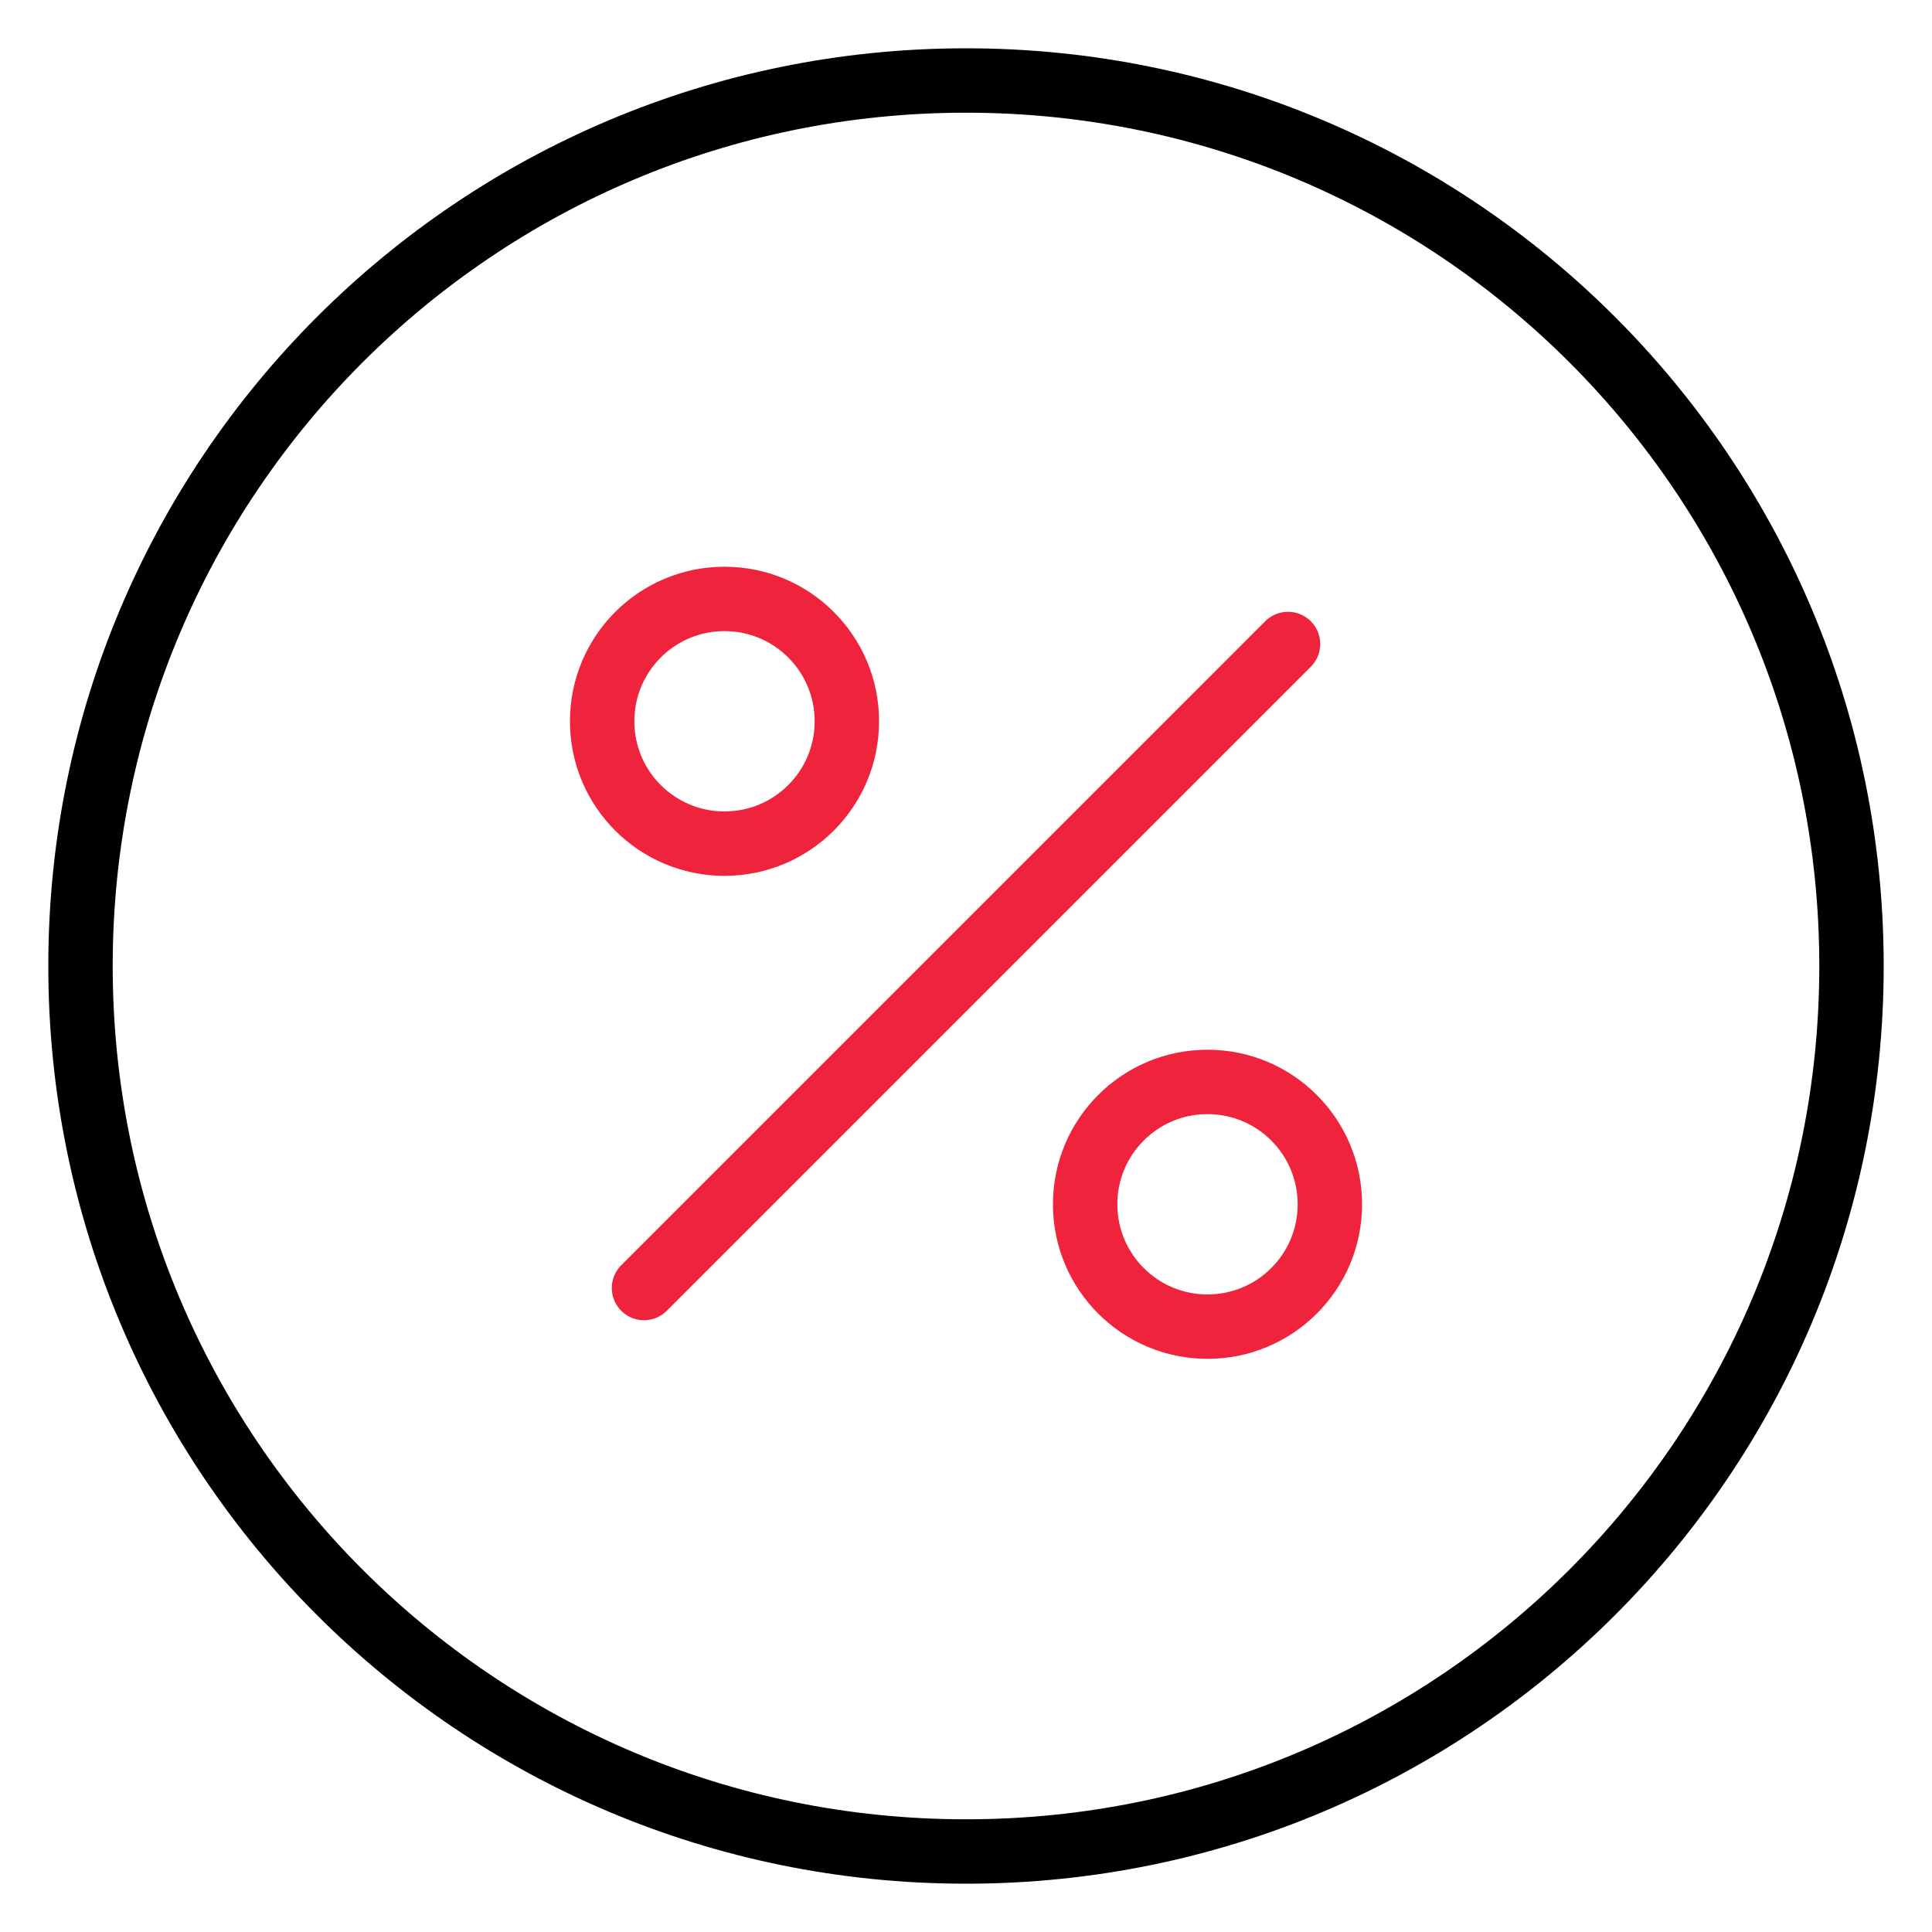
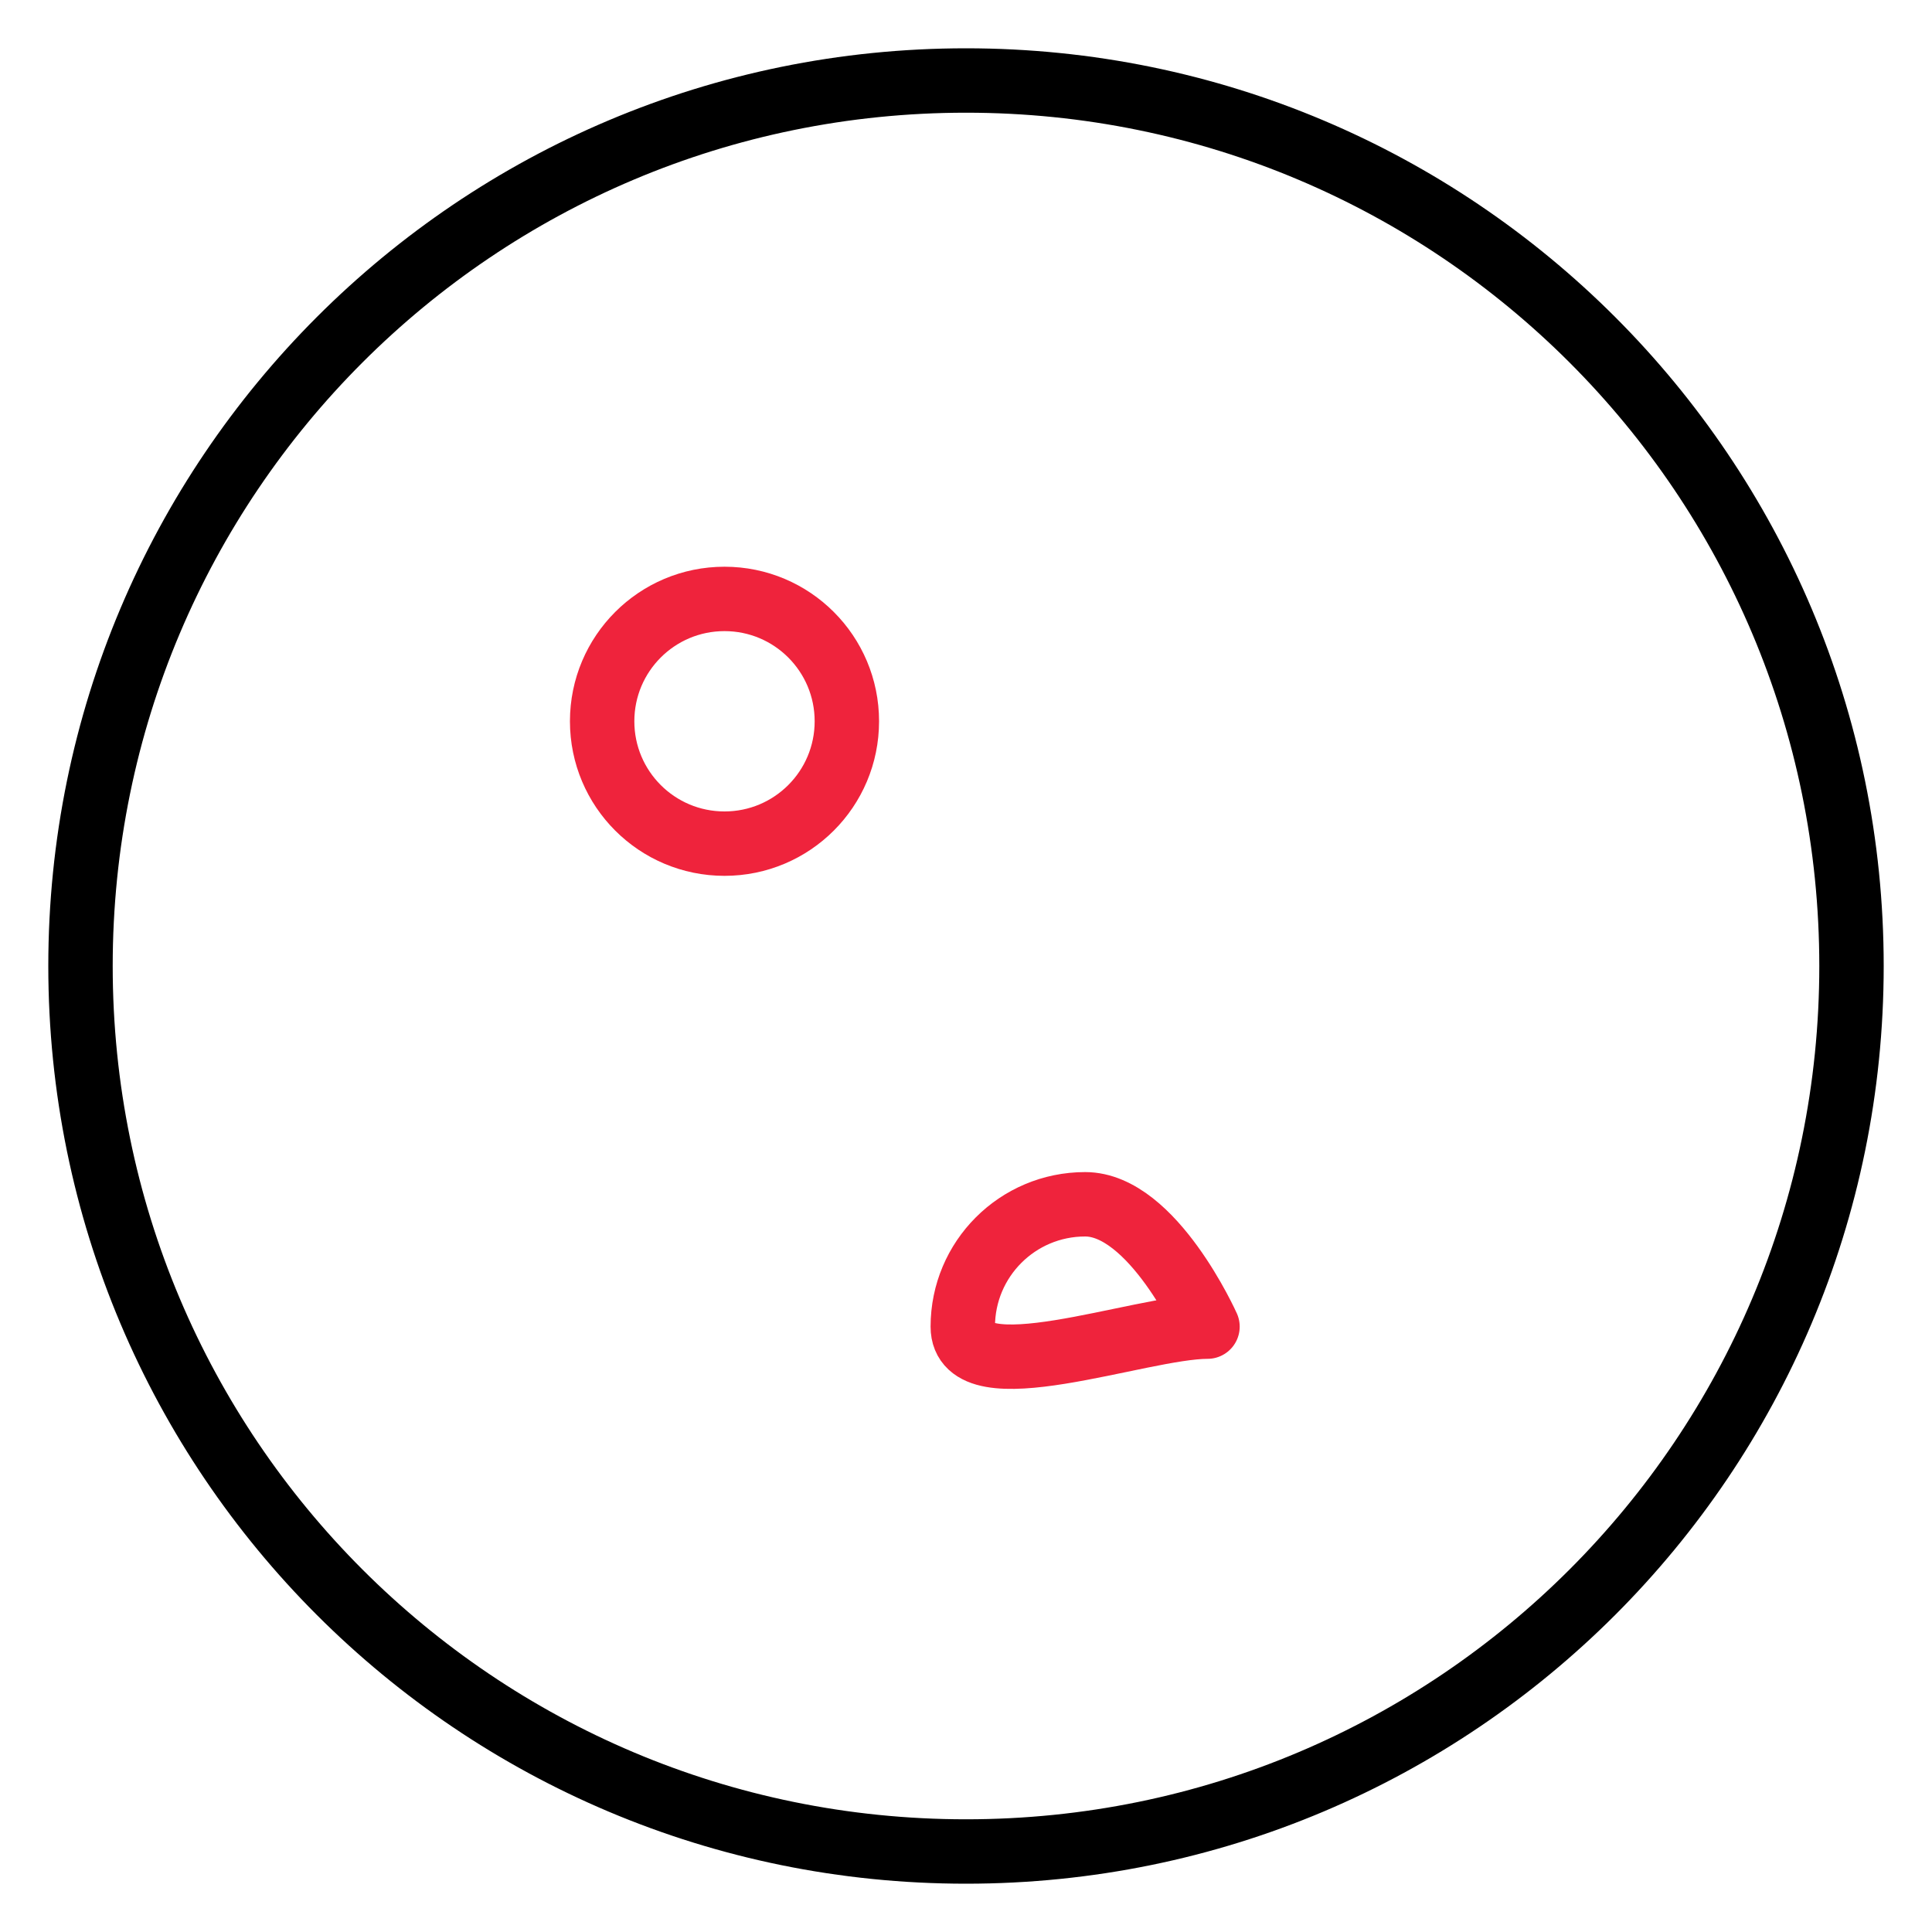
<svg xmlns="http://www.w3.org/2000/svg" version="1.1" id="Layer_1" x="0px" y="0px" viewBox="0 0 60 60" style="enable-background:new 0 0 60 60;" xml:space="preserve">
  <style type="text/css">
	.st0{fill:none;stroke:#EF233C;stroke-width:2;stroke-linecap:round;stroke-linejoin:round;}
	.st1{fill:none;stroke:#000000;stroke-width:2;stroke-linecap:round;stroke-linejoin:round;}
</style>
-   <path class="st0" d="M20,40l20-20" />
  <path class="st0" d="M22.5,26.2c2.1,0,3.8-1.7,3.8-3.8s-1.7-3.8-3.8-3.8s-3.8,1.7-3.8,3.8S20.4,26.2,22.5,26.2z" />
-   <path class="st0" d="M37.5,41.2c2.1,0,3.8-1.7,3.8-3.8s-1.7-3.8-3.8-3.8s-3.8,1.7-3.8,3.8S35.4,41.2,37.5,41.2z" />
+   <path class="st0" d="M37.5,41.2s-1.7-3.8-3.8-3.8s-3.8,1.7-3.8,3.8S35.4,41.2,37.5,41.2z" />
  <path class="st1" d="M30,57.5c15.2,0,27.5-12.3,27.5-27.5S45.2,2.5,30,2.5S2.5,14.8,2.5,30S14.8,57.5,30,57.5z" />
</svg>